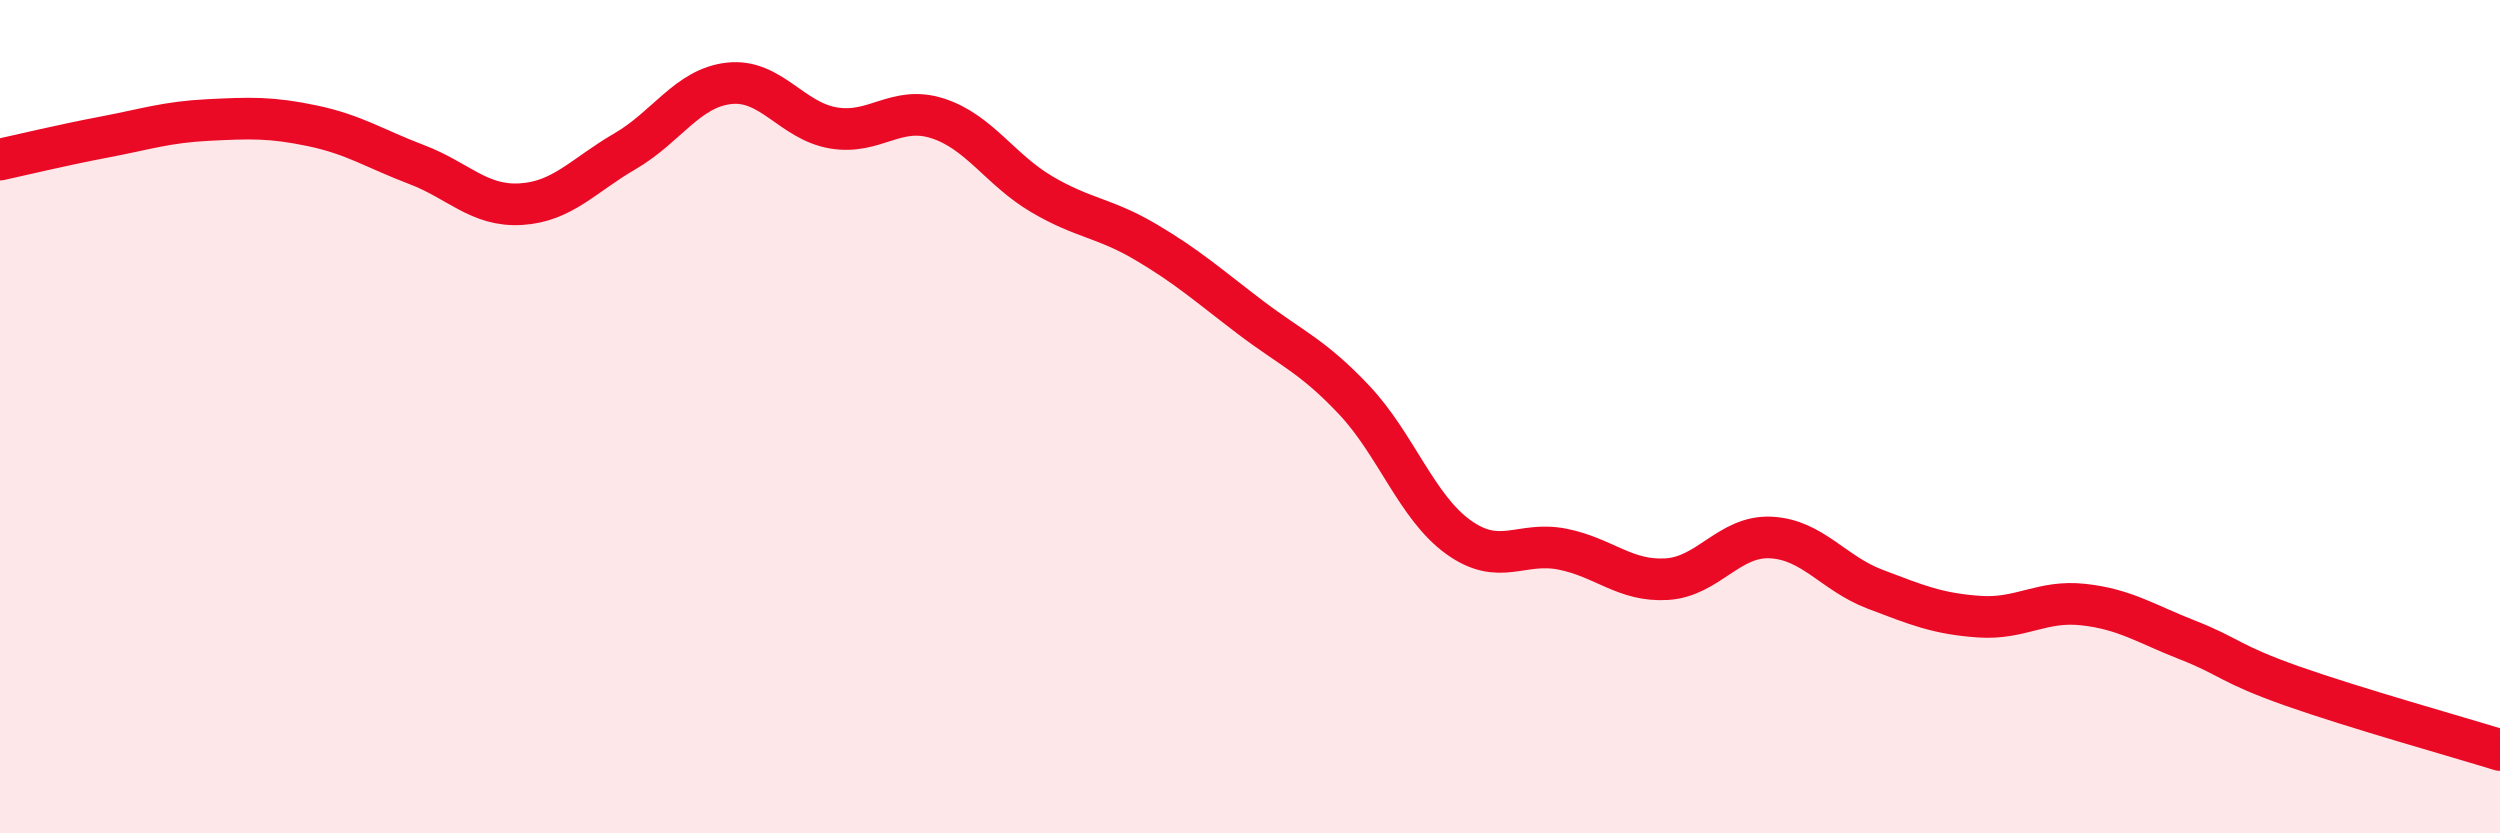
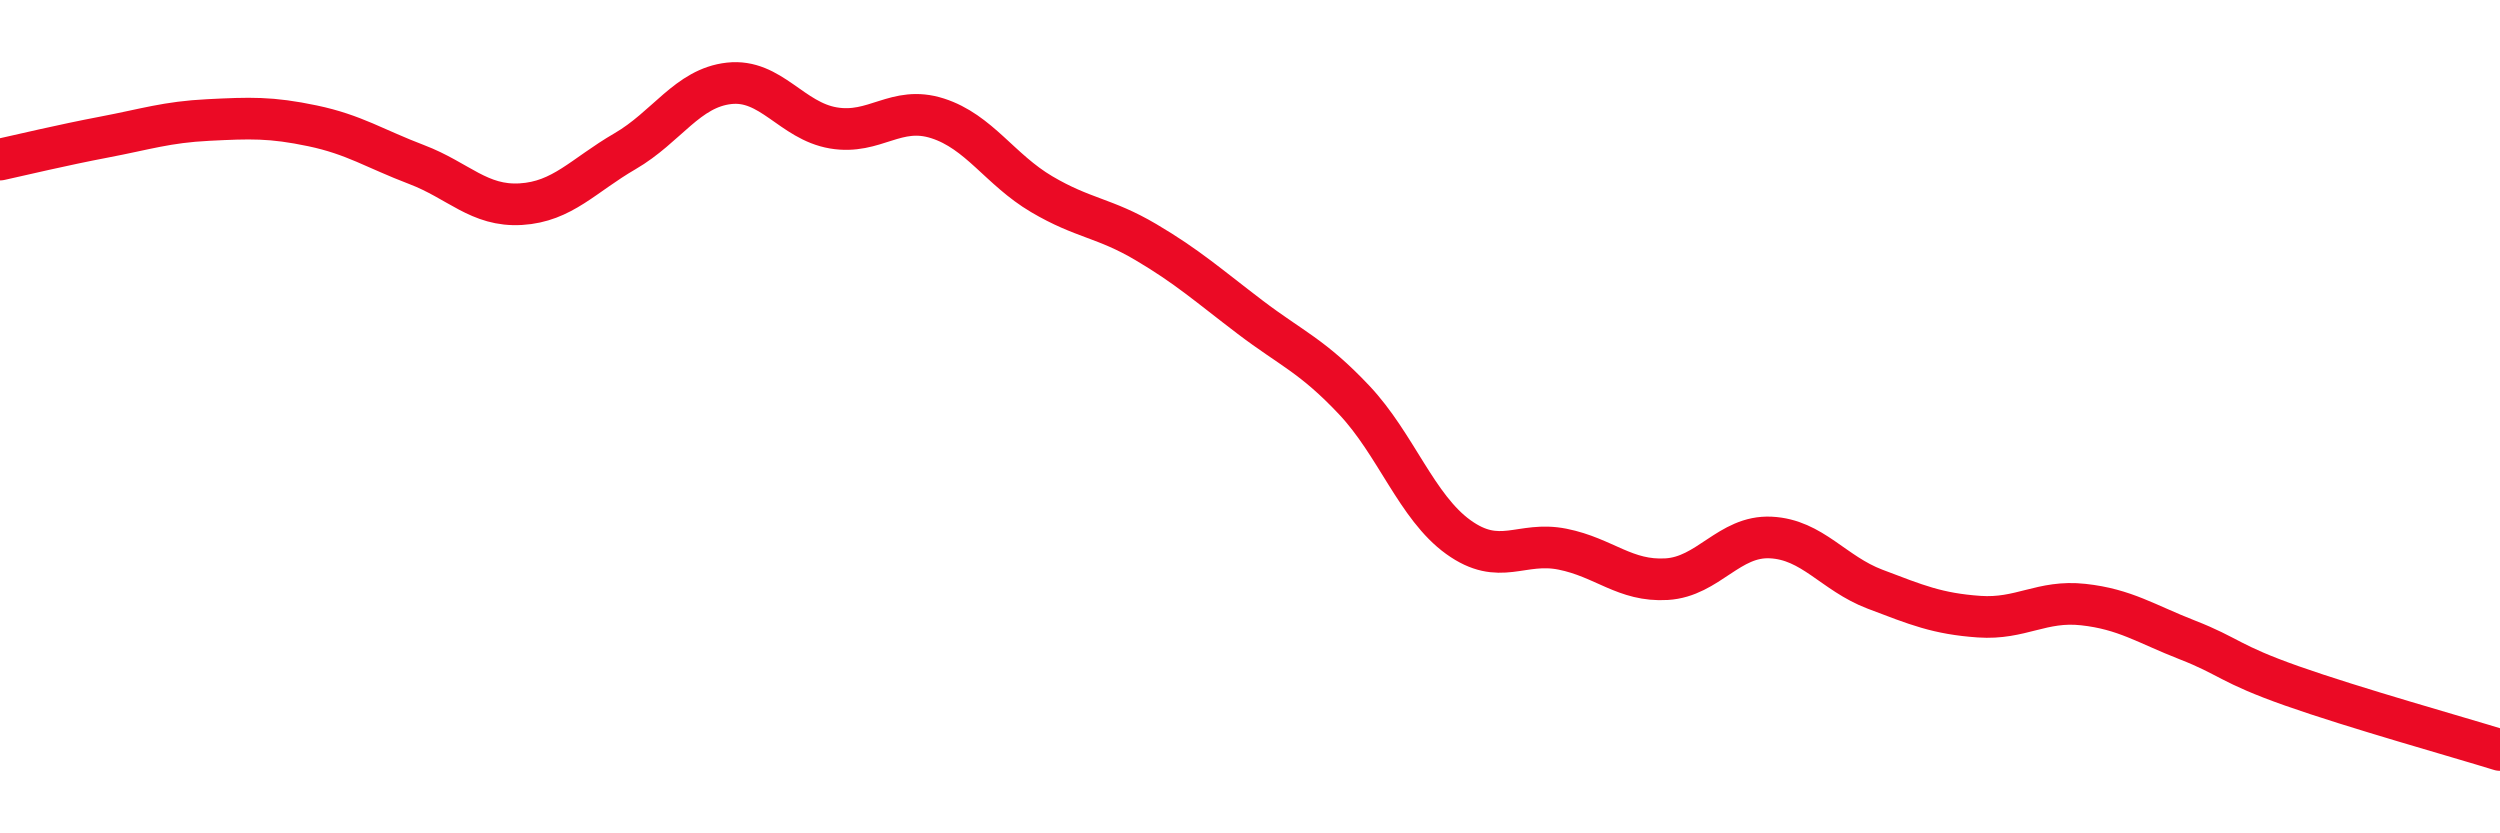
<svg xmlns="http://www.w3.org/2000/svg" width="60" height="20" viewBox="0 0 60 20">
-   <path d="M 0,3.83 C 0.5,3.72 1.5,3.48 2.5,3.29 C 3.5,3.1 4,2.93 5,2.88 C 6,2.83 6.5,2.81 7.5,3.02 C 8.5,3.23 9,3.57 10,3.95 C 11,4.33 11.5,4.96 12.5,4.9 C 13.5,4.84 14,4.21 15,3.63 C 16,3.05 16.5,2.11 17.5,2 C 18.5,1.89 19,2.9 20,3.07 C 21,3.24 21.5,2.52 22.5,2.84 C 23.5,3.16 24,4.07 25,4.66 C 26,5.25 26.5,5.22 27.5,5.81 C 28.5,6.4 29,6.85 30,7.61 C 31,8.37 31.5,8.54 32.5,9.6 C 33.5,10.66 34,12.17 35,12.89 C 36,13.61 36.5,12.98 37.5,13.18 C 38.5,13.38 39,13.96 40,13.9 C 41,13.84 41.5,12.85 42.5,12.9 C 43.5,12.95 44,13.76 45,14.14 C 46,14.52 46.5,14.73 47.5,14.8 C 48.5,14.87 49,14.4 50,14.51 C 51,14.62 51.5,14.97 52.5,15.36 C 53.5,15.75 53.5,15.93 55,16.46 C 56.5,16.99 59,17.69 60,18L60 20L0 20Z" fill="#EB0A25" opacity="0.1" stroke-linecap="round" stroke-linejoin="round" />
  <path d="M 0,3.83 C 0.5,3.72 1.5,3.48 2.5,3.29 C 3.5,3.1 4,2.93 5,2.88 C 6,2.83 6.5,2.81 7.5,3.02 C 8.5,3.23 9,3.57 10,3.95 C 11,4.33 11.5,4.96 12.5,4.9 C 13.5,4.84 14,4.21 15,3.63 C 16,3.05 16.5,2.11 17.5,2 C 18.5,1.89 19,2.9 20,3.07 C 21,3.24 21.5,2.52 22.5,2.84 C 23.5,3.16 24,4.07 25,4.66 C 26,5.25 26.5,5.22 27.5,5.81 C 28.5,6.4 29,6.85 30,7.61 C 31,8.37 31.5,8.54 32.5,9.6 C 33.5,10.66 34,12.17 35,12.89 C 36,13.61 36.5,12.98 37.5,13.18 C 38.5,13.38 39,13.96 40,13.9 C 41,13.84 41.5,12.85 42.5,12.9 C 43.5,12.95 44,13.76 45,14.14 C 46,14.52 46.5,14.73 47.5,14.8 C 48.5,14.87 49,14.4 50,14.51 C 51,14.62 51.5,14.97 52.5,15.36 C 53.5,15.75 53.5,15.93 55,16.46 C 56.5,16.99 59,17.69 60,18" stroke="#EB0A25" stroke-width="1" fill="none" stroke-linecap="round" stroke-linejoin="round" />
</svg>